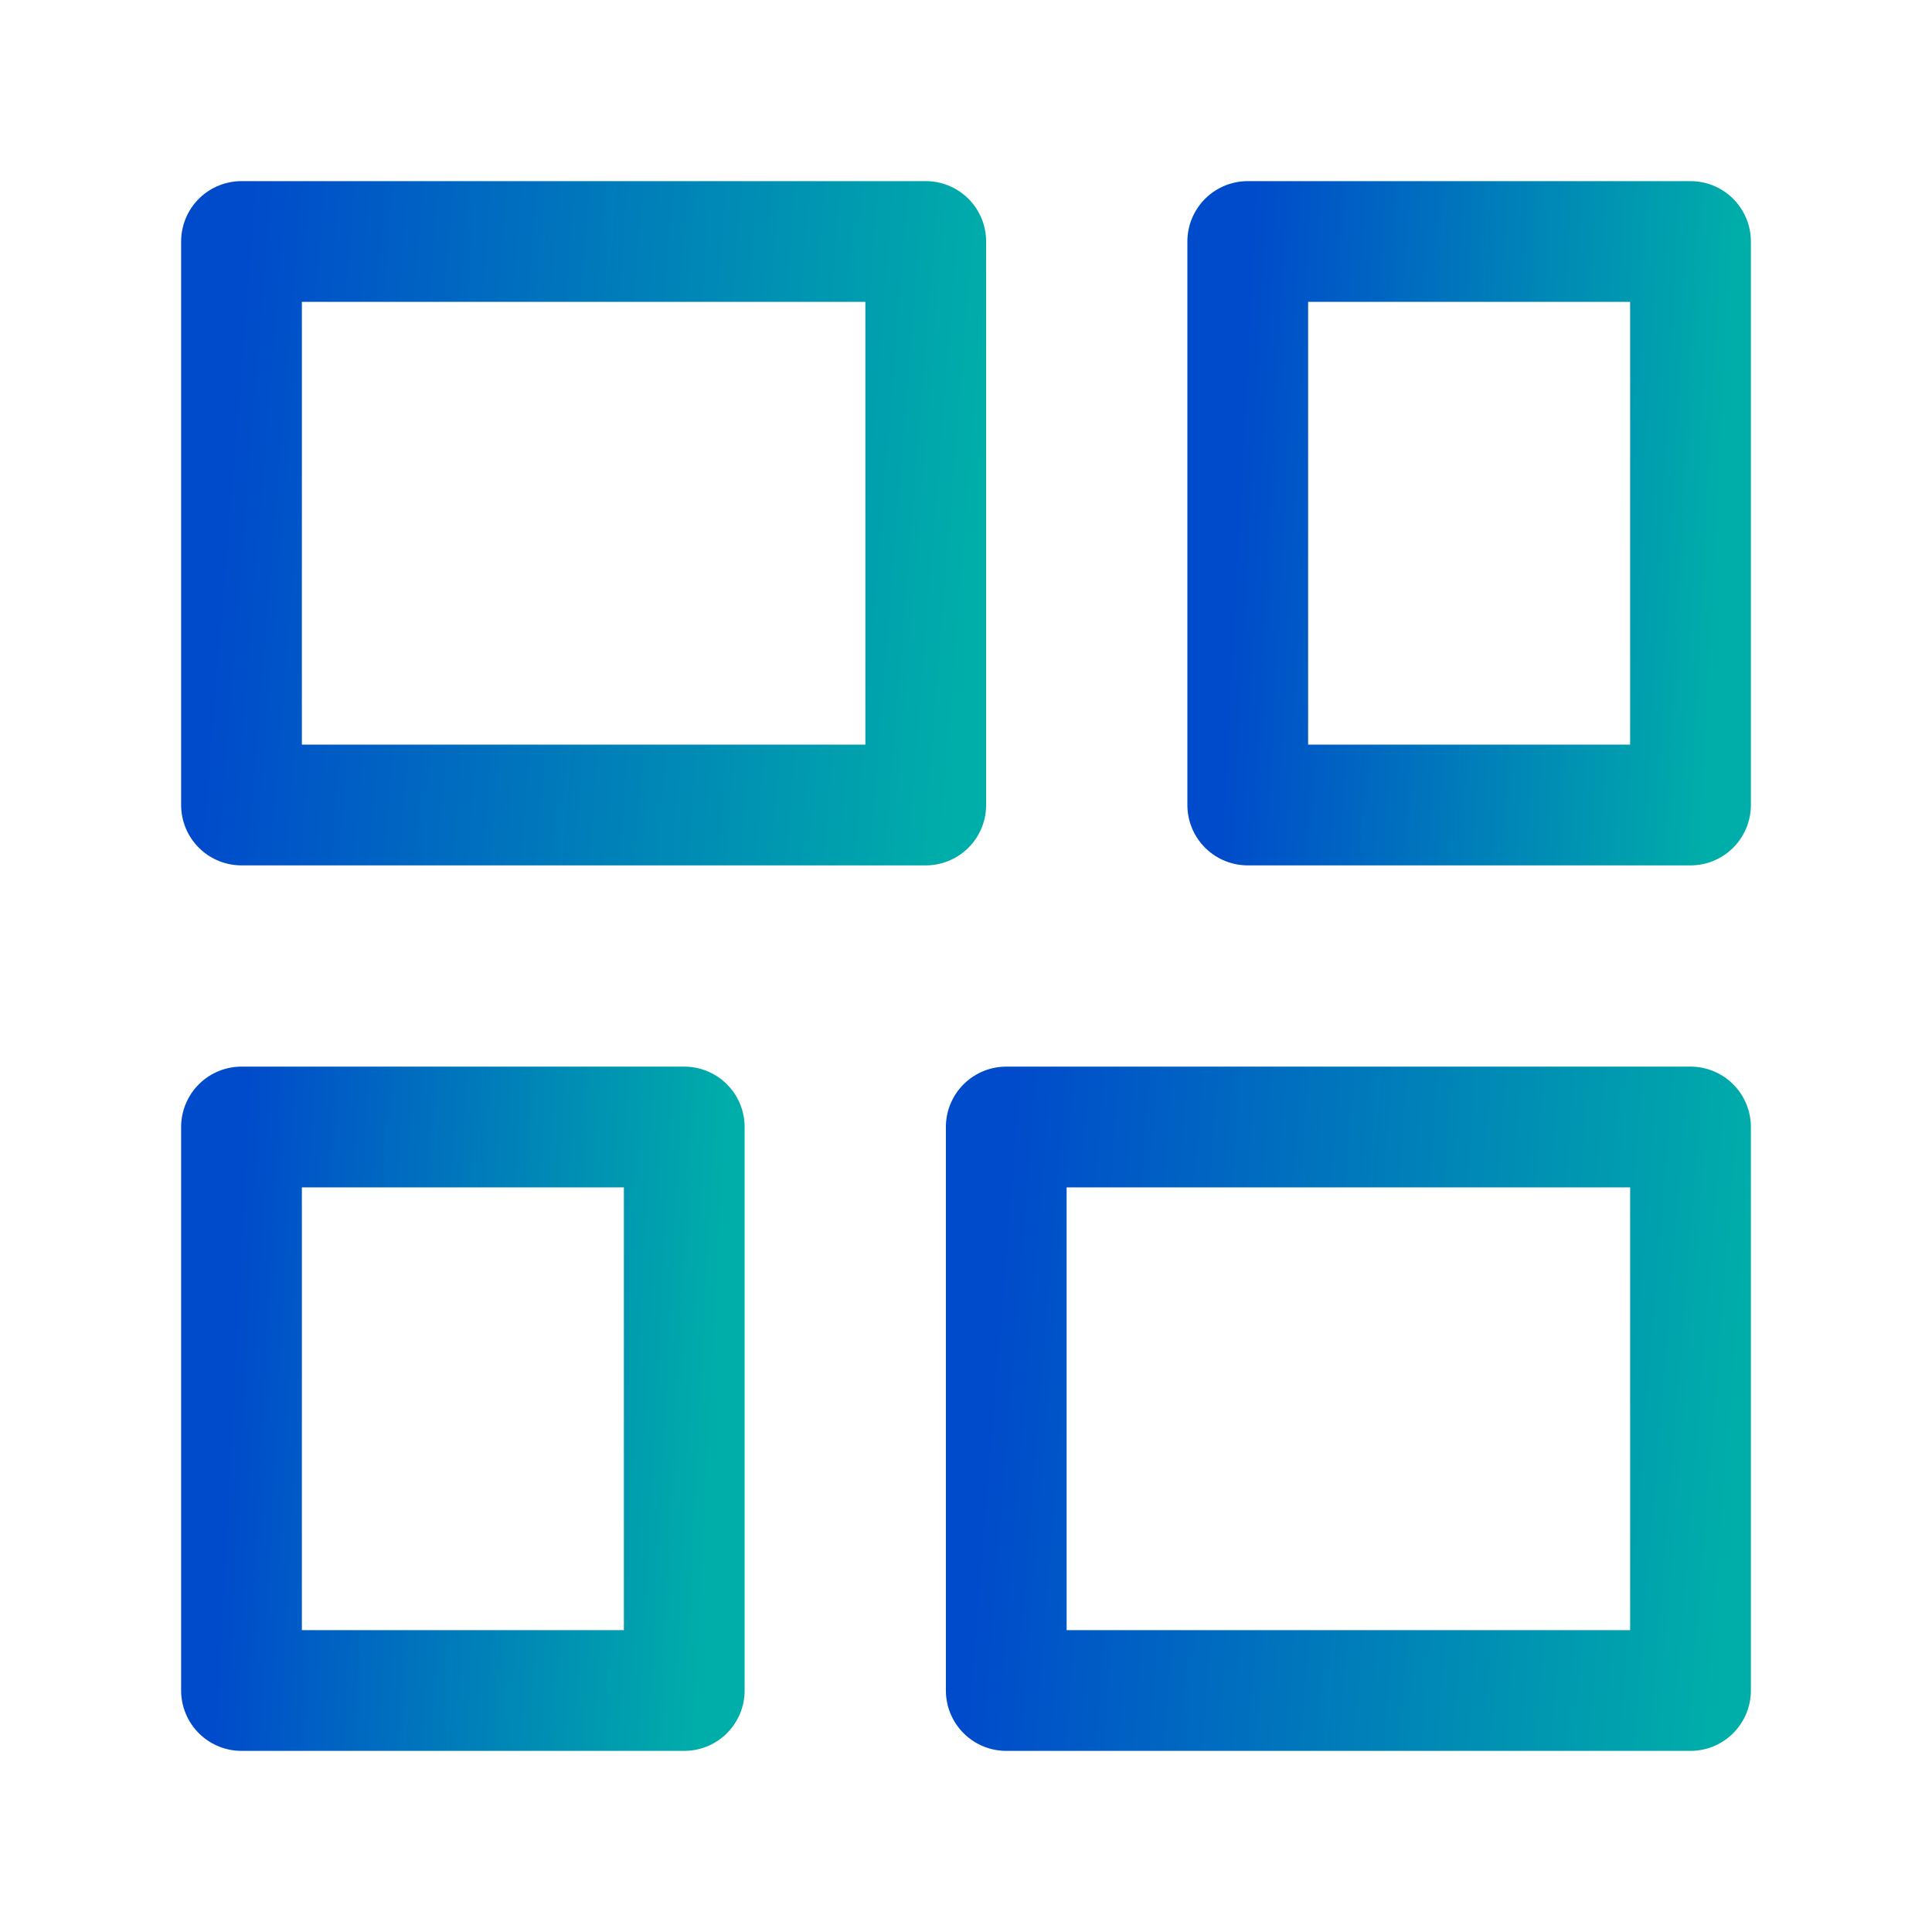
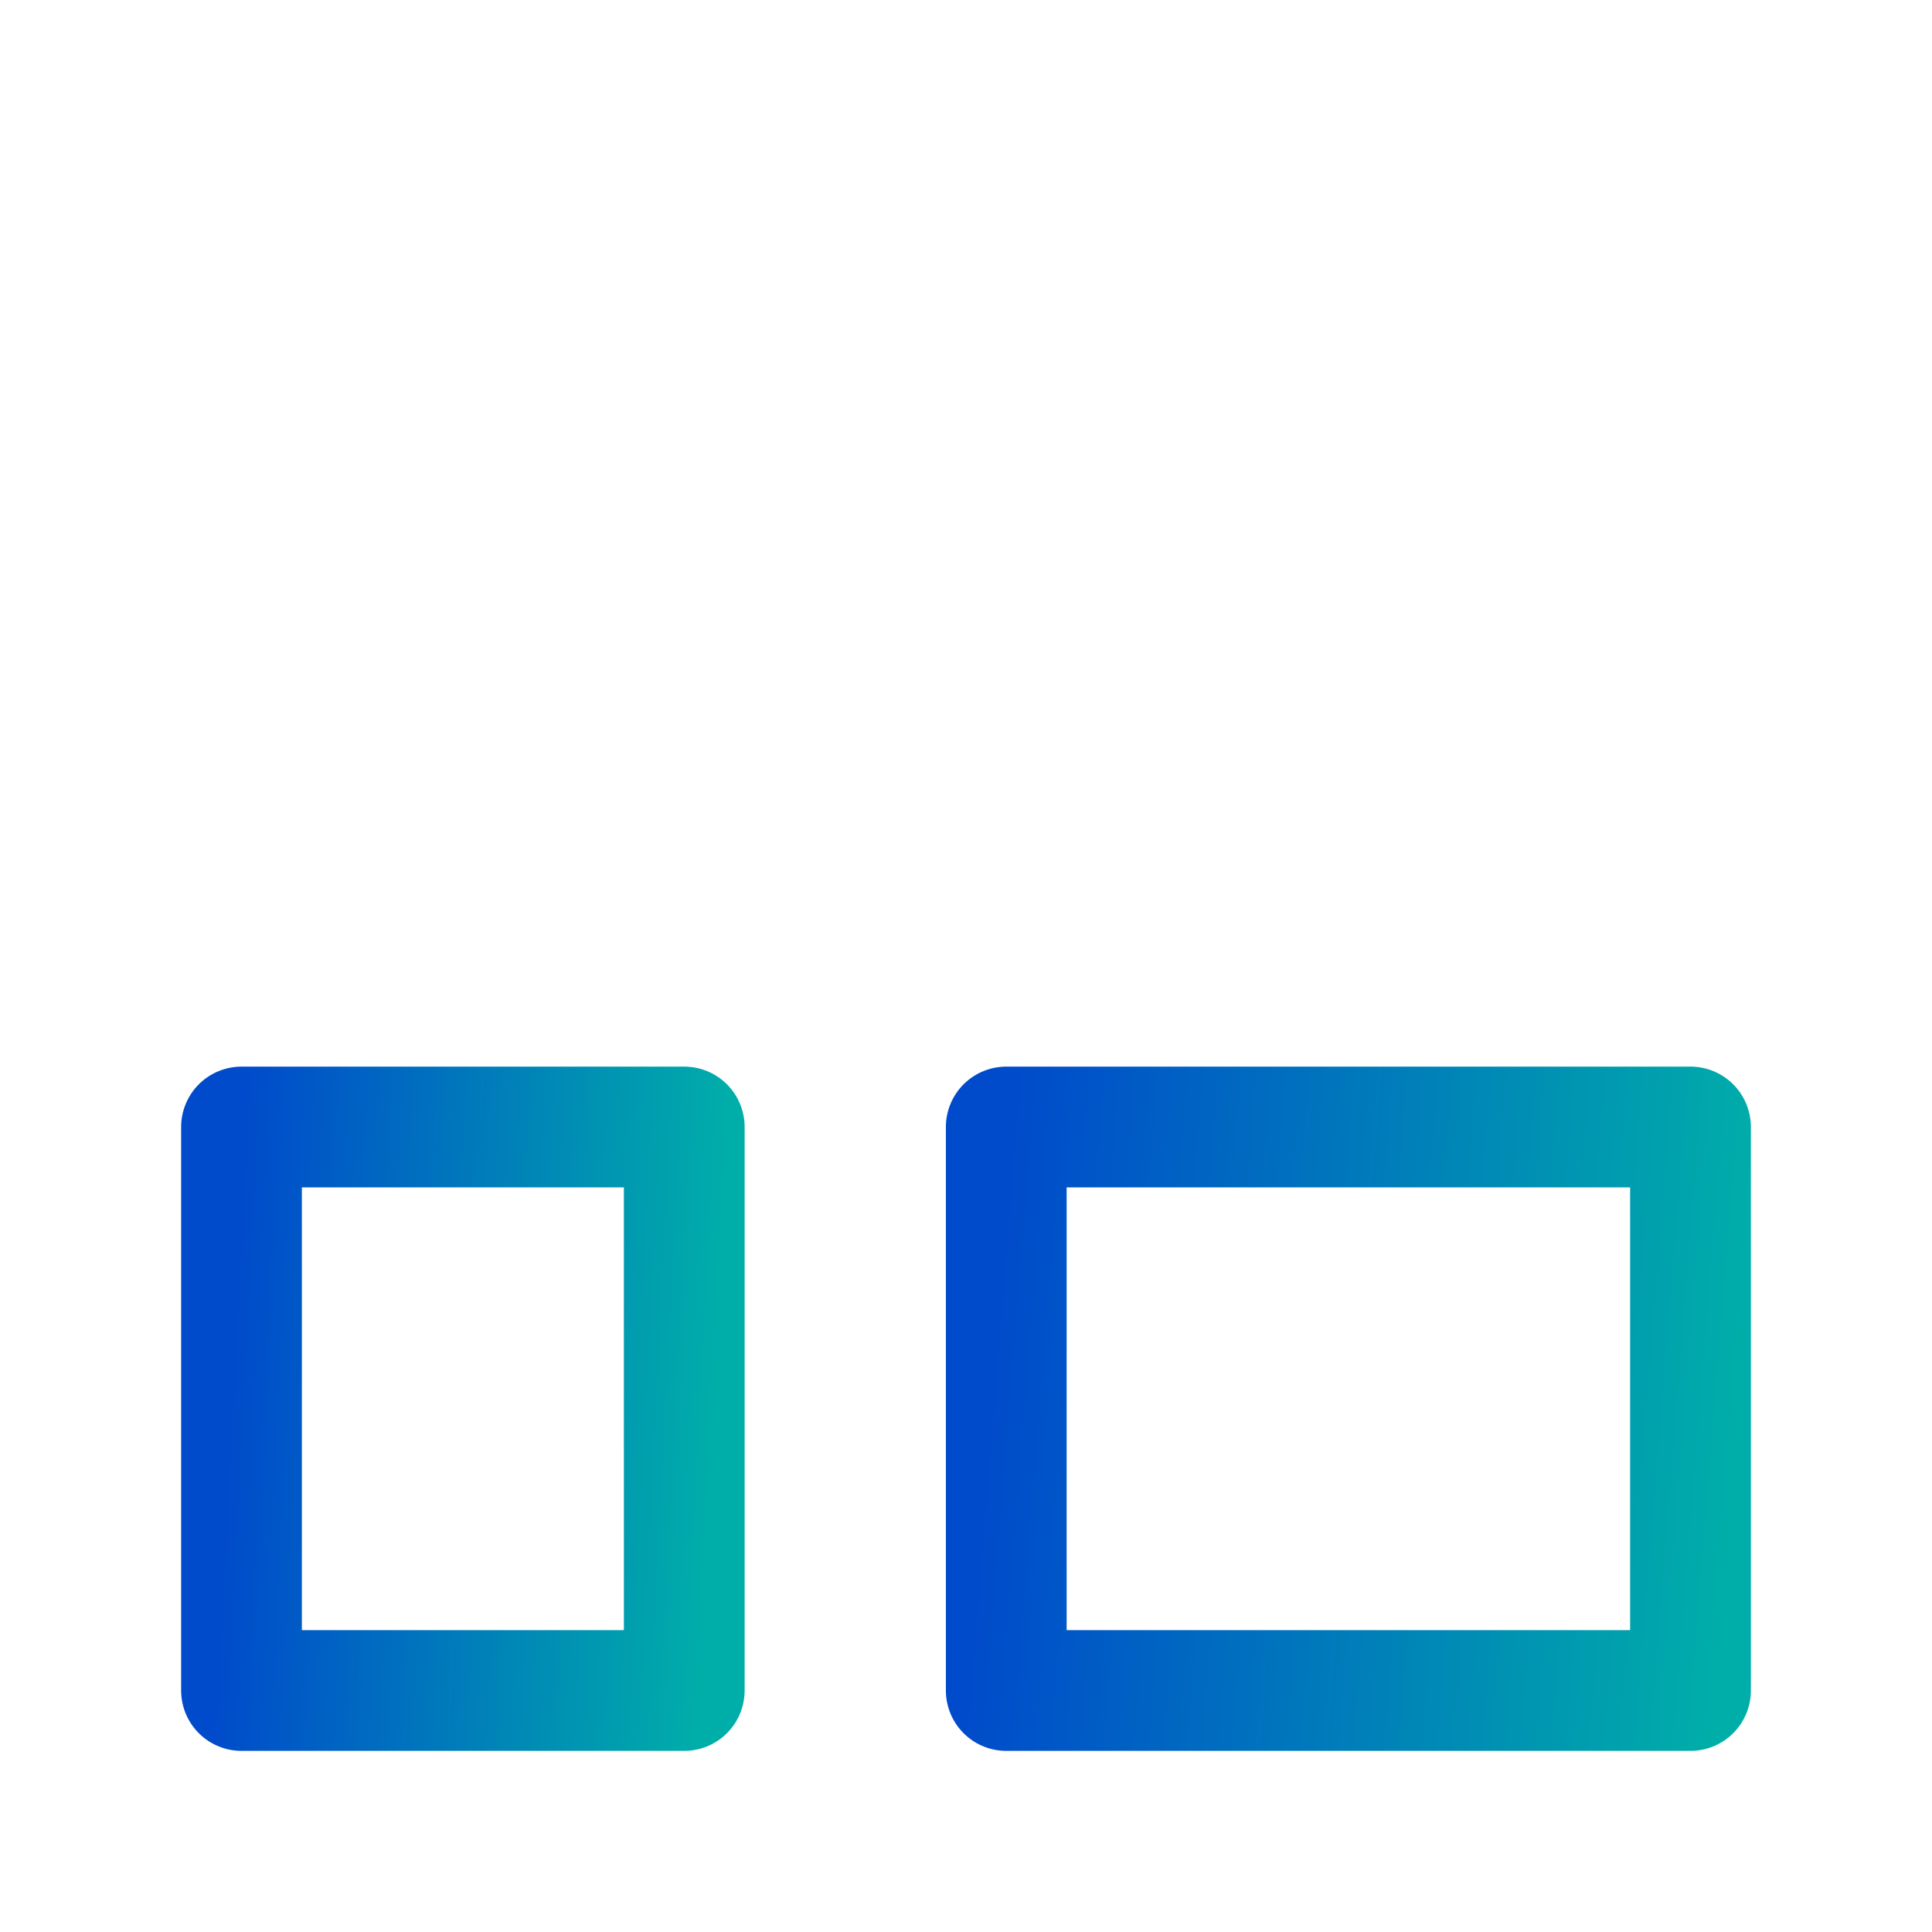
<svg xmlns="http://www.w3.org/2000/svg" width="48" height="48" viewBox="0 0 48 48" fill="none">
-   <path d="M23 20V6H6V20H23Z" stroke="url(#paint0_linear_188_634)" stroke-width="3" stroke-linejoin="round" />
  <path d="M42 42V28H25V42H42Z" stroke="url(#paint1_linear_188_634)" stroke-width="3" stroke-linejoin="round" />
-   <path d="M31 6V20H42V6H31Z" stroke="url(#paint2_linear_188_634)" stroke-width="3" stroke-linejoin="round" />
  <path d="M6 28V42H17V28H6Z" stroke="url(#paint3_linear_188_634)" stroke-width="3" stroke-linejoin="round" />
  <defs>
    <linearGradient id="paint0_linear_188_634" x1="5.547" y1="13.725" x2="24.073" y2="15.211" gradientUnits="userSpaceOnUse">
      <stop stop-color="#004BCB" />
      <stop offset="1" stop-color="#00AEA9" />
    </linearGradient>
    <linearGradient id="paint1_linear_188_634" x1="24.547" y1="35.725" x2="43.073" y2="37.211" gradientUnits="userSpaceOnUse">
      <stop stop-color="#004BCB" />
      <stop offset="1" stop-color="#00AEA9" />
    </linearGradient>
    <linearGradient id="paint2_linear_188_634" x1="30.707" y1="13.725" x2="42.739" y2="14.35" gradientUnits="userSpaceOnUse">
      <stop stop-color="#004BCB" />
      <stop offset="1" stop-color="#00AEA9" />
    </linearGradient>
    <linearGradient id="paint3_linear_188_634" x1="5.707" y1="35.725" x2="17.739" y2="36.349" gradientUnits="userSpaceOnUse">
      <stop stop-color="#004BCB" />
      <stop offset="1" stop-color="#00AEA9" />
    </linearGradient>
  </defs>
</svg>